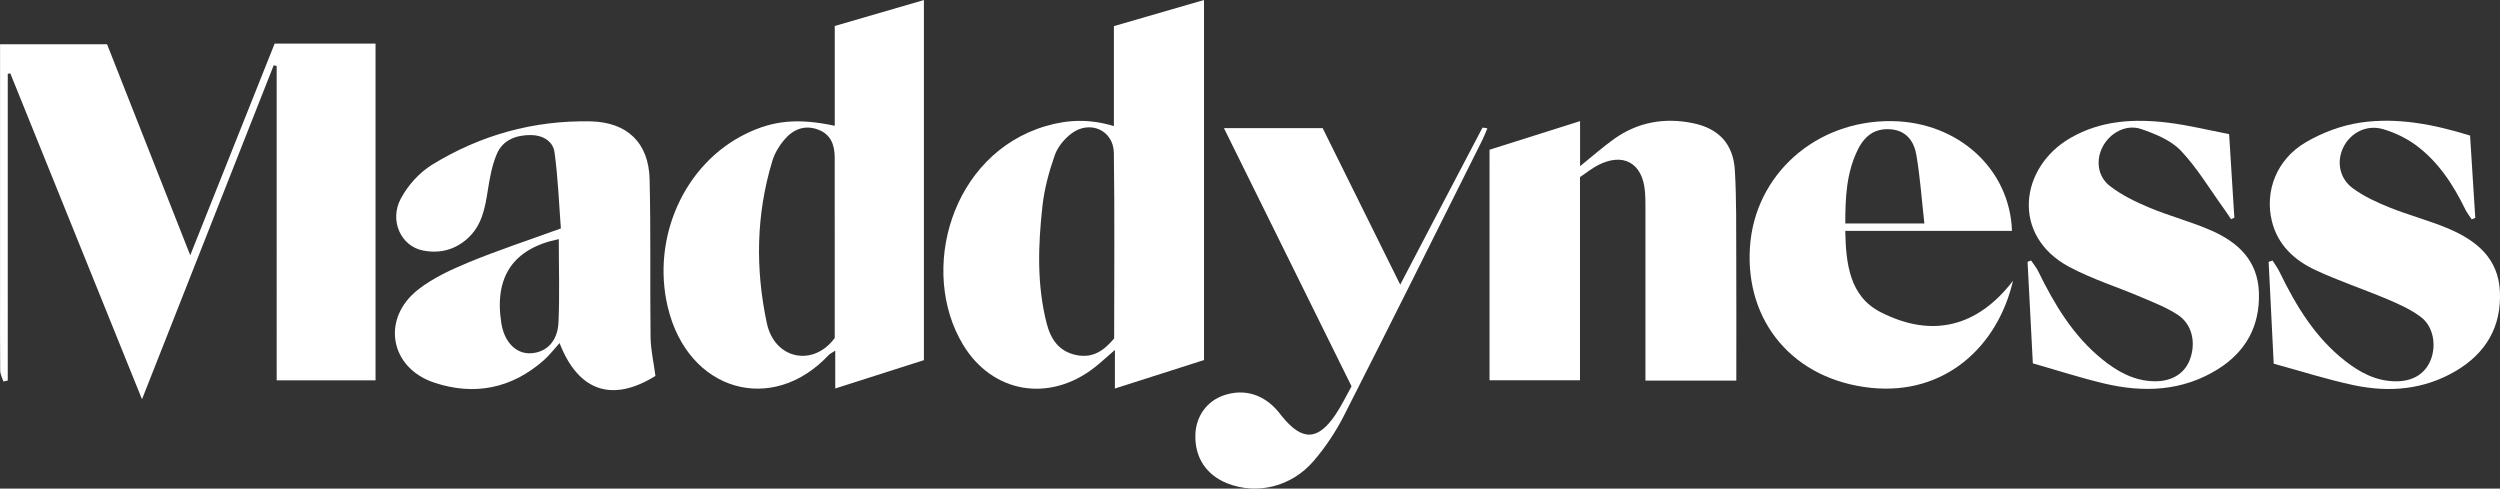
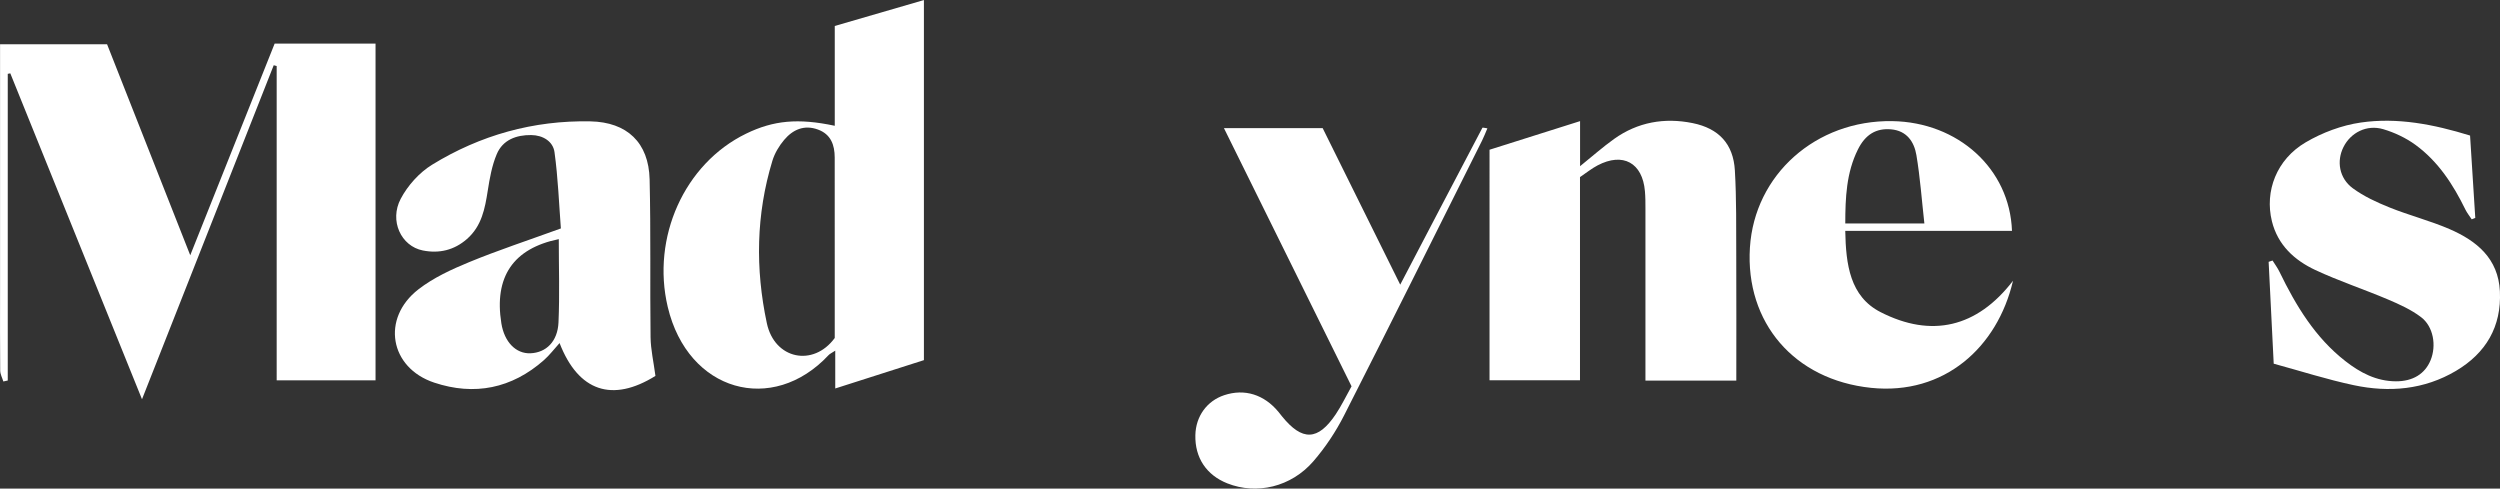
<svg xmlns="http://www.w3.org/2000/svg" id="Layer_2" viewBox="0 0 922 180.2">
  <rect x="0" y="0" width="922" height="180.2" fill="#333333" stroke="none" />
  <defs>
    <style>
      .cls-1 {
        fill: #fff;
      }
    </style>
  </defs>
  <g id="Layer_1-2" data-name="Layer_1">
    <g>
      <path class="cls-1" d="M101.29,16.08h37.21v124.18h-36.46V24.35c-.36-.1-.73-.19-1.09-.29-16.04,40.69-32.09,81.38-48.58,123.19C35.91,106.54,19.85,66.79,3.8,27.05c-.31.06-.63.12-.94.18v113.1c-.54.12-1.09.24-1.63.36-.4-1.34-1.14-2.68-1.16-4.02-.1-9.63-.05-19.25-.05-28.88,0-28.55,0-57.09,0-85.64v-5.82h39.47c10.02,25.41,20.14,51.09,30.67,77.81,10.61-26.61,20.81-52.2,31.13-78.07Z" />
-       <path class="cls-1" d="M410.82,9.63c11.56-3.35,22.2-6.44,33.22-9.63v132.79c-10.72,3.42-21.42,6.84-32.86,10.49v-14.22c-3.06,2.64-5.18,4.62-7.45,6.41-16.65,13.07-37.72,9.65-48.57-8.37-16.41-27.25-4.39-70.26,30.44-80.58,8.13-2.41,16.37-2.74,25.21,0V9.63ZM410.9,124.84c0-22.74.21-45.61-.11-68.47-.12-8.29-8.76-12.2-15.53-7.21-2.67,1.97-5.18,5-6.26,8.07-2.12,6.04-3.83,12.37-4.54,18.71-1.62,14.51-2.11,29.11,1.58,43.44,1.47,5.7,4.49,10.27,10.96,11.58,6.09,1.23,10.17-1.7,13.89-6.13Z" />
      <path class="cls-1" d="M307.86,46.39V9.58c10.99-3.2,21.77-6.33,32.88-9.56v132.8c-10.72,3.43-21.43,6.85-32.7,10.45v-13.95c-1.28.85-1.99,1.14-2.46,1.65-20.65,22.12-51.89,13.58-59.32-17.79-6.05-25.56,6.11-52.81,28.91-63.89,10.1-4.91,19.18-5.77,32.7-2.9ZM307.85,124.67c0-10.07,0-20.18,0-30.28,0-12.1.02-24.2-.01-36.31-.01-4.63-1.41-8.57-6.2-10.31-5.06-1.85-9.25.03-12.45,3.83-1.88,2.23-3.5,4.95-4.34,7.72-6,19.75-6.32,39.79-2.04,59.87,2.84,13.34,17.13,16.22,25.03,5.48Z" />
      <path class="cls-1" d="M640.35,140.36h-33.51v-15.56c0-15.93,0-31.86,0-47.8,0-2.16,0-4.32-.19-6.47-.89-10.5-8.11-14.46-17.47-9.53-2.19,1.15-4.14,2.74-6.48,4.31v74.92h-33.36V55.22c10.76-3.4,21.74-6.87,33.39-10.55v16.62c4.58-3.69,8.39-7.08,12.52-10.03,8.74-6.24,18.59-7.97,29-5.86,9.67,1.96,15,7.7,15.57,17.45.62,10.59.46,21.22.51,31.83.07,15.08.02,30.16.02,45.69Z" />
      <path class="cls-1" d="M241.72,138.64c-15.85,9.86-28.4,5.81-35.35-12.12-1.97,2.17-3.67,4.44-5.75,6.28-11.87,10.49-25.67,13.25-40.49,8.31-16.47-5.49-19.57-23.72-5.84-34.38,5.54-4.3,12.24-7.38,18.8-10.08,10.59-4.36,21.49-7.94,33.76-12.4-.68-8.89-1.03-18.58-2.35-28.14-.55-3.97-4.26-6.25-8.58-6.3-5.54-.06-10.5,1.77-12.72,7.05-1.77,4.2-2.6,8.88-3.31,13.43-1.04,6.65-2.23,13.09-7.67,17.85-4.75,4.16-10.3,5.43-16.3,4.23-7.98-1.59-12.42-10.94-8.13-19.06,2.58-4.89,6.84-9.65,11.54-12.54,17.79-10.94,37.4-16.42,58.39-16.01,13.56.26,21.53,7.85,21.86,21.36.47,19.41.11,38.84.35,58.26.06,4.55,1.12,9.08,1.8,14.26ZM206.08,88.19c-16.85,3.44-23.91,13.97-21.18,31.05,1.1,6.9,5.37,11.28,10.76,11.05,5.76-.25,9.99-4.32,10.31-11.36.45-10.08.11-20.19.11-30.74Z" />
      <path class="cls-1" d="M742.39,103.57c-5.74,24.56-25.38,42.25-52.32,39.47-28.39-2.94-46.43-24.09-44.7-51.72,1.69-26.92,24.35-47.07,52.46-46.65,24.29.36,43.38,17.55,44.19,40.47h-61.49c.23,12.37,1.72,24.2,13.02,29.97,18.8,9.61,35.6,5.67,48.82-11.53ZM709.71,82.42c-.97-8.66-1.56-17-2.94-25.22-.83-4.91-3.54-8.99-9.34-9.5-5.5-.48-9.5,1.89-12.26,7.48-4.23,8.53-4.62,17.71-4.63,27.24h29.18Z" />
-       <path class="cls-1" d="M749.71,133.99c-.68-13.07-1.31-25.24-1.94-37.41.43-.17.85-.34,1.28-.52.89,1.33,1.96,2.57,2.65,4,5.95,12.16,12.79,23.67,23.5,32.37,5.63,4.58,11.81,8.08,19.38,8.18,6.59.09,11.4-3.01,13.24-8.51,2.05-6.1.52-12.62-4.67-16.01-4.12-2.69-8.83-4.52-13.4-6.47-8.84-3.78-18.14-6.67-26.58-11.17-21.59-11.51-18.34-36.79.46-47.6,11.24-6.47,23.44-7.12,35.84-5.62,7.53.91,14.94,2.76,22.63,4.23.68,10.79,1.3,20.81,1.93,30.83-.4.18-.81.36-1.21.55-.88-1.3-1.72-2.62-2.64-3.88-5.22-7.22-9.83-15.02-15.91-21.42-3.65-3.84-9.38-6.15-14.59-7.95-5.56-1.91-11.56,1.43-14.22,6.54-2.51,4.83-1.96,10.87,2.68,14.47,4.36,3.38,9.55,5.88,14.69,8.03,7.49,3.13,15.46,5.17,22.87,8.46,9.76,4.33,16.98,11.04,17.39,22.75.44,12.42-4.84,21.91-15.2,28.36-13.07,8.13-27.39,8.68-41.95,5.21-8.7-2.07-17.23-4.84-26.23-7.41Z" />
      <path class="cls-1" d="M910.96,50c.66,10.39,1.29,20.38,1.92,30.37-.44.17-.87.34-1.31.52-.79-1.2-1.71-2.33-2.34-3.61-4.49-9.2-10.01-17.71-18.37-23.83-3.53-2.58-7.74-4.57-11.94-5.81-6.06-1.79-11.98,1.26-14.65,6.59-2.6,5.18-1.61,11.49,3.45,15.21,4.07,2.99,8.85,5.19,13.58,7.09,7.23,2.91,14.87,4.85,22.02,7.93,10.08,4.35,18.06,10.86,18.64,23,.62,13.03-5.17,22.78-16.2,29.32-11.74,6.95-24.62,8.05-37.68,5.28-9.87-2.09-19.52-5.2-29.54-7.93-.65-13-1.26-25.28-1.87-37.56.48-.16.96-.33,1.44-.49.86,1.38,1.85,2.7,2.55,4.15,6.07,12.49,13.14,24.25,24.32,32.96,5.46,4.26,11.44,7.42,18.64,7.44,6.2.02,10.69-2.71,12.77-7.76,2.22-5.39,1.08-12.43-3.53-15.92-3.63-2.75-7.96-4.71-12.2-6.51-8.86-3.76-18.05-6.78-26.76-10.85-7.73-3.61-13.88-9.25-16.03-18.01-2.72-11.06,1.71-22.76,12.44-29.07,6.14-3.61,13.34-6.31,20.37-7.32,13.5-1.95,26.83.66,40.3,4.81Z" />
      <path class="cls-1" d="M498.45,142.47c-15.72-31.81-31.26-63.25-47.06-95.21h36.41c9.4,18.97,18.88,38.11,28.6,57.72,10.26-19.62,20.26-38.76,30.31-57.86.08-.15.89.09,1.84.21-.71,1.65-1.26,3.13-1.97,4.53-16.92,33.81-33.75,67.67-50.89,101.36-3.05,6-6.9,11.79-11.3,16.88-8.23,9.53-20.94,12.44-31.74,8.17-7.75-3.07-12-9.48-11.8-17.81.16-6.94,4.26-12.6,10.65-14.72,7.51-2.49,14.71-.26,20.05,6.23.42.51.82,1.05,1.24,1.56,7.46,9.22,13.27,9.05,19.84-.76,2.11-3.15,3.76-6.61,5.83-10.32Z" />
    </g>
  </g>
</svg>